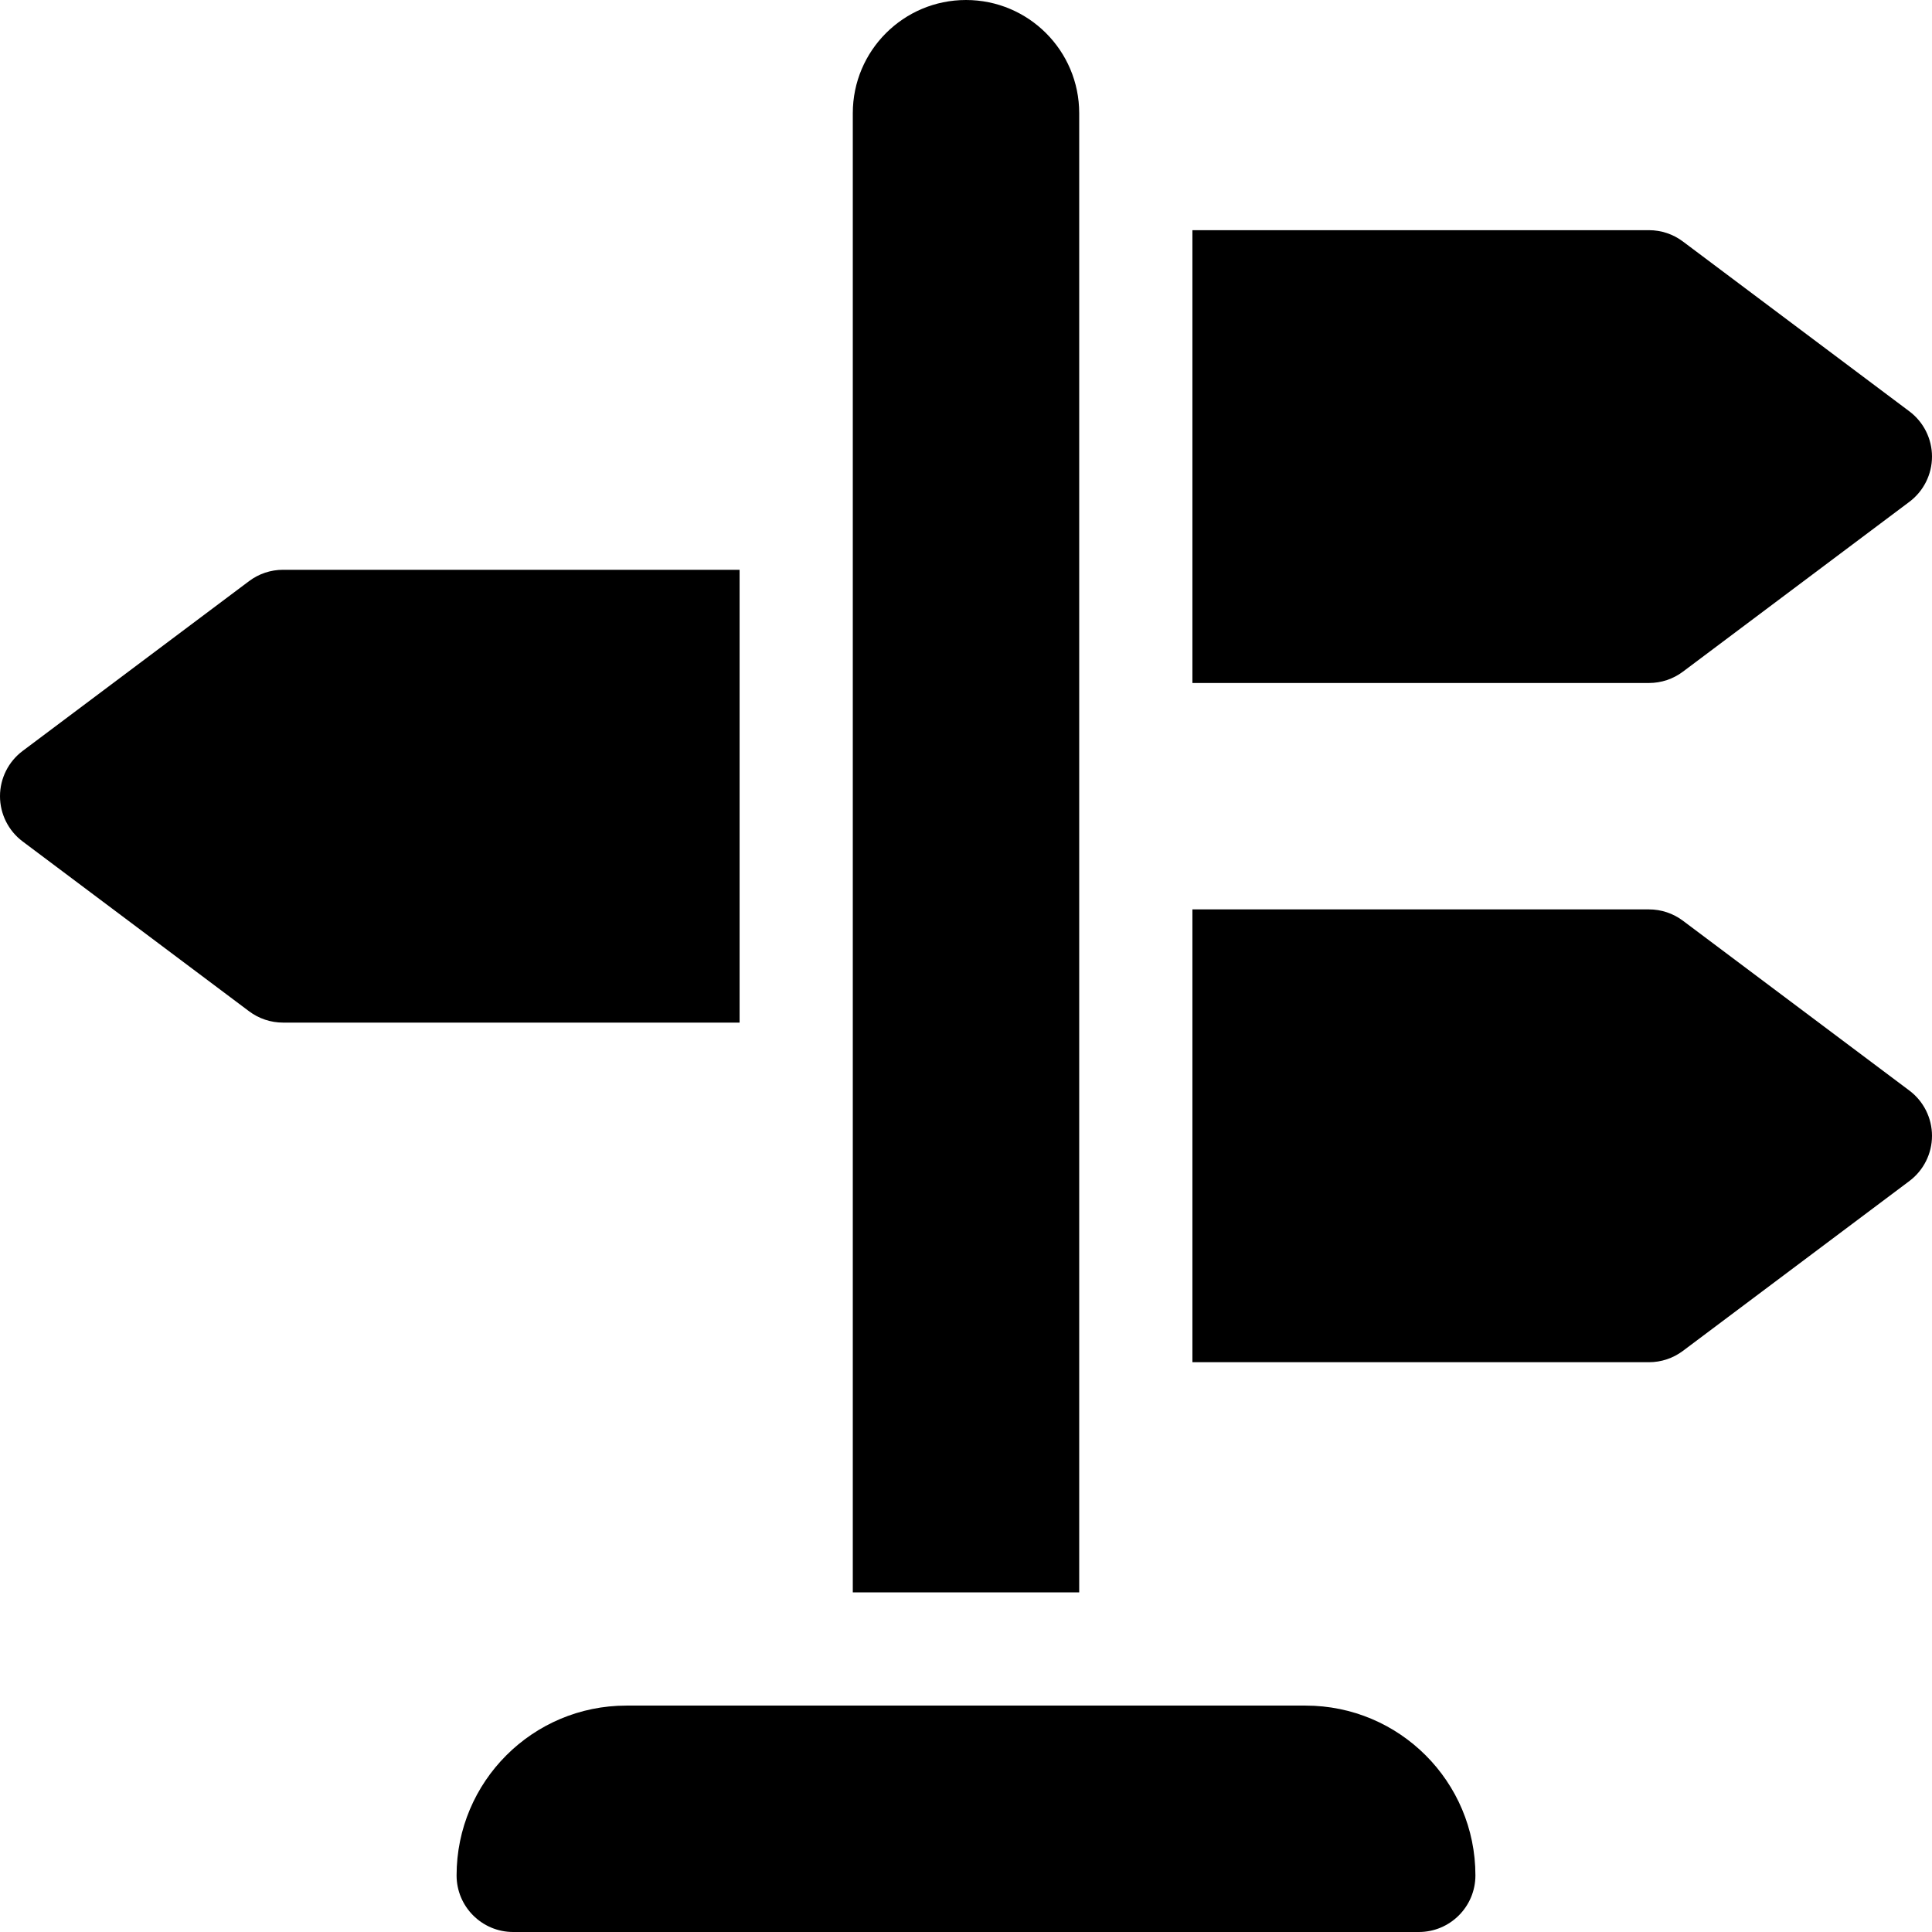
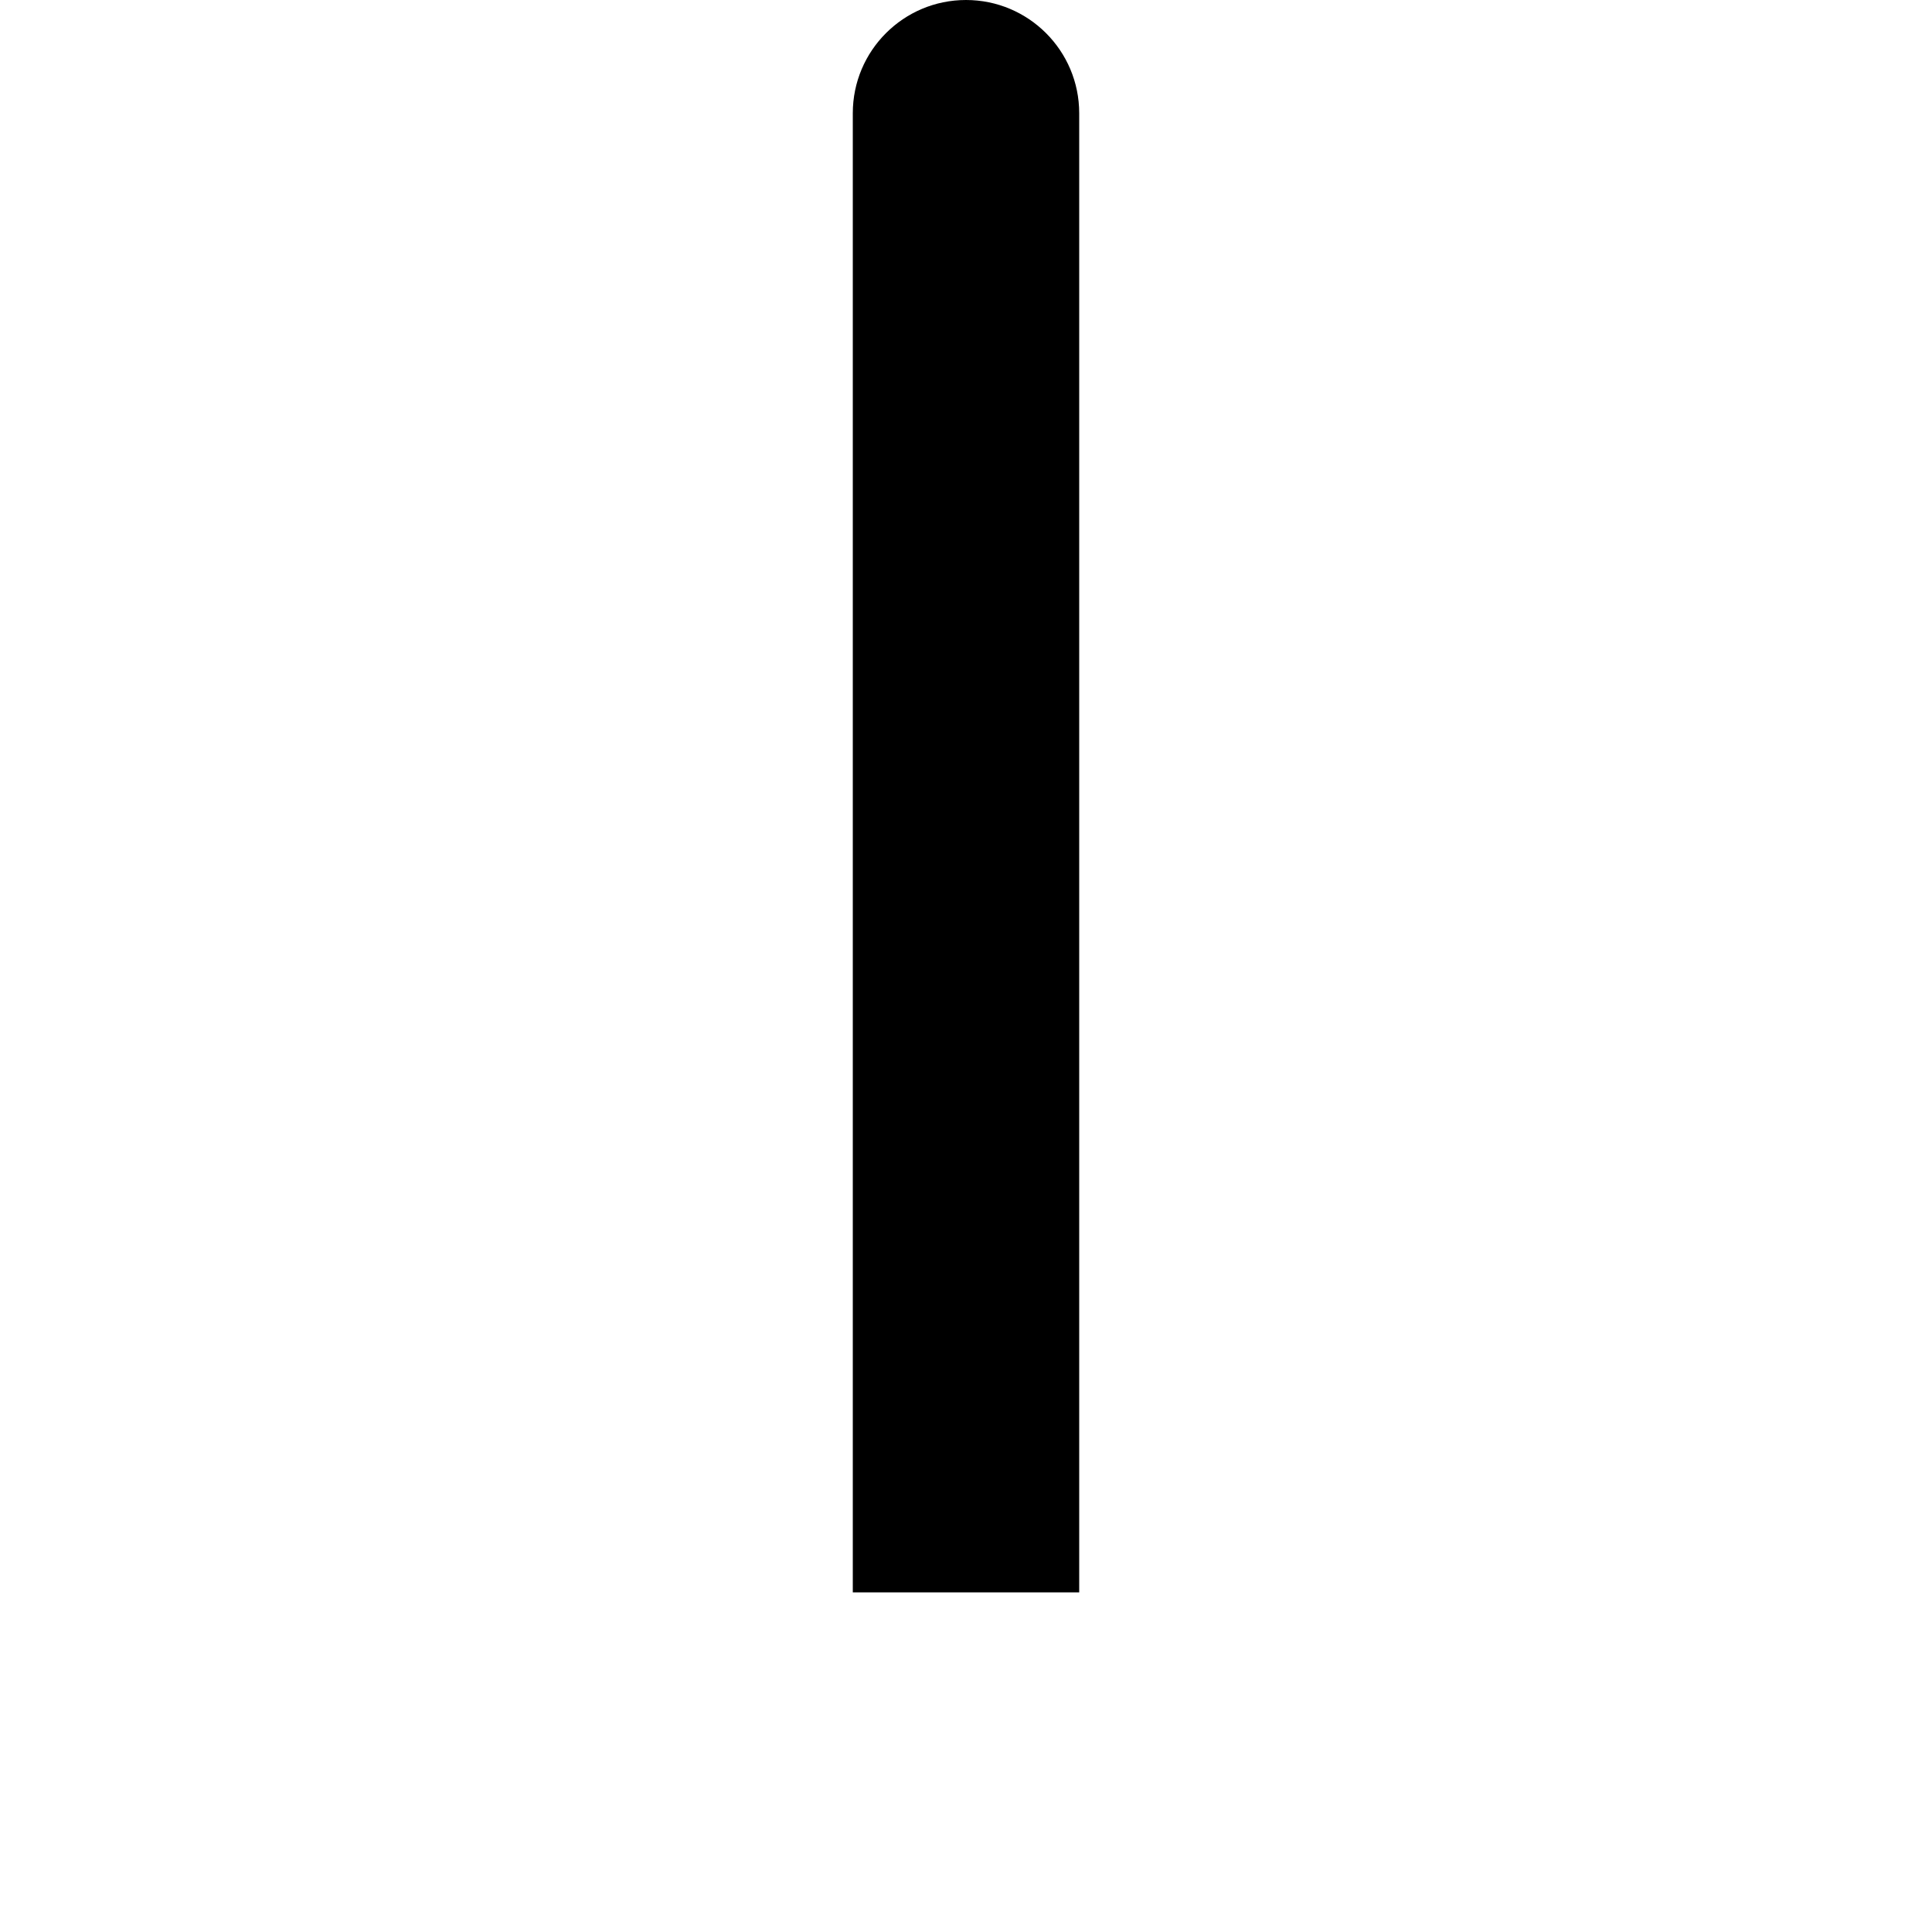
<svg xmlns="http://www.w3.org/2000/svg" version="1.1" id="Capa_1" x="0px" y="0px" viewBox="0 0 512 512" style="enable-background:new 0 0 512 512;" xml:space="preserve">
  <g>
    <g>
-       <path d="M346,452H166c-24.853,0-45,20.147-45,45c0,8.284,6.716,15,15,15h240c8.284,0,15-6.716,15-15 C391,472.147,370.853,452,346,452z" />
-     </g>
+       </g>
  </g>
  <g>
    <g>
      <path d="M256,0c-16.569,0-30,13.431-30,30v392h60V30C286,13.431,272.569,0,256,0z" />
    </g>
  </g>
  <g>
    <g>
-       <path d="M505.994,109.003l-60-45C443.401,62.055,440.252,61,437,61H316v120h121c3.252,0,6.401-1.055,8.994-3.003l60-45 C509.773,130.17,512,125.717,512,121S509.773,111.83,505.994,109.003z" />
-     </g>
+       </g>
  </g>
  <g>
    <g>
-       <path d="M505.994,289.003l-60-45C443.401,242.055,440.252,241,437,241H316v120h121c3.252,0,6.401-1.055,8.994-3.003l60-45 C509.773,310.17,512,305.717,512,301C512,296.283,509.773,291.83,505.994,289.003z" />
-     </g>
+       </g>
  </g>
  <g>
    <g>
-       <path d="M75,151c-3.252,0-6.401,1.055-8.994,3.003l-60,45C2.227,201.83,0,206.283,0,211s2.227,9.17,6.006,11.997l60,45 C68.599,269.945,71.748,271,75,271h121V151H75z" />
-     </g>
+       </g>
  </g>
  <g> </g>
  <g> </g>
  <g> </g>
  <g> </g>
  <g> </g>
  <g> </g>
  <g> </g>
  <g> </g>
  <g> </g>
  <g> </g>
  <g> </g>
  <g> </g>
  <g> </g>
  <g> </g>
  <g> </g>
</svg>